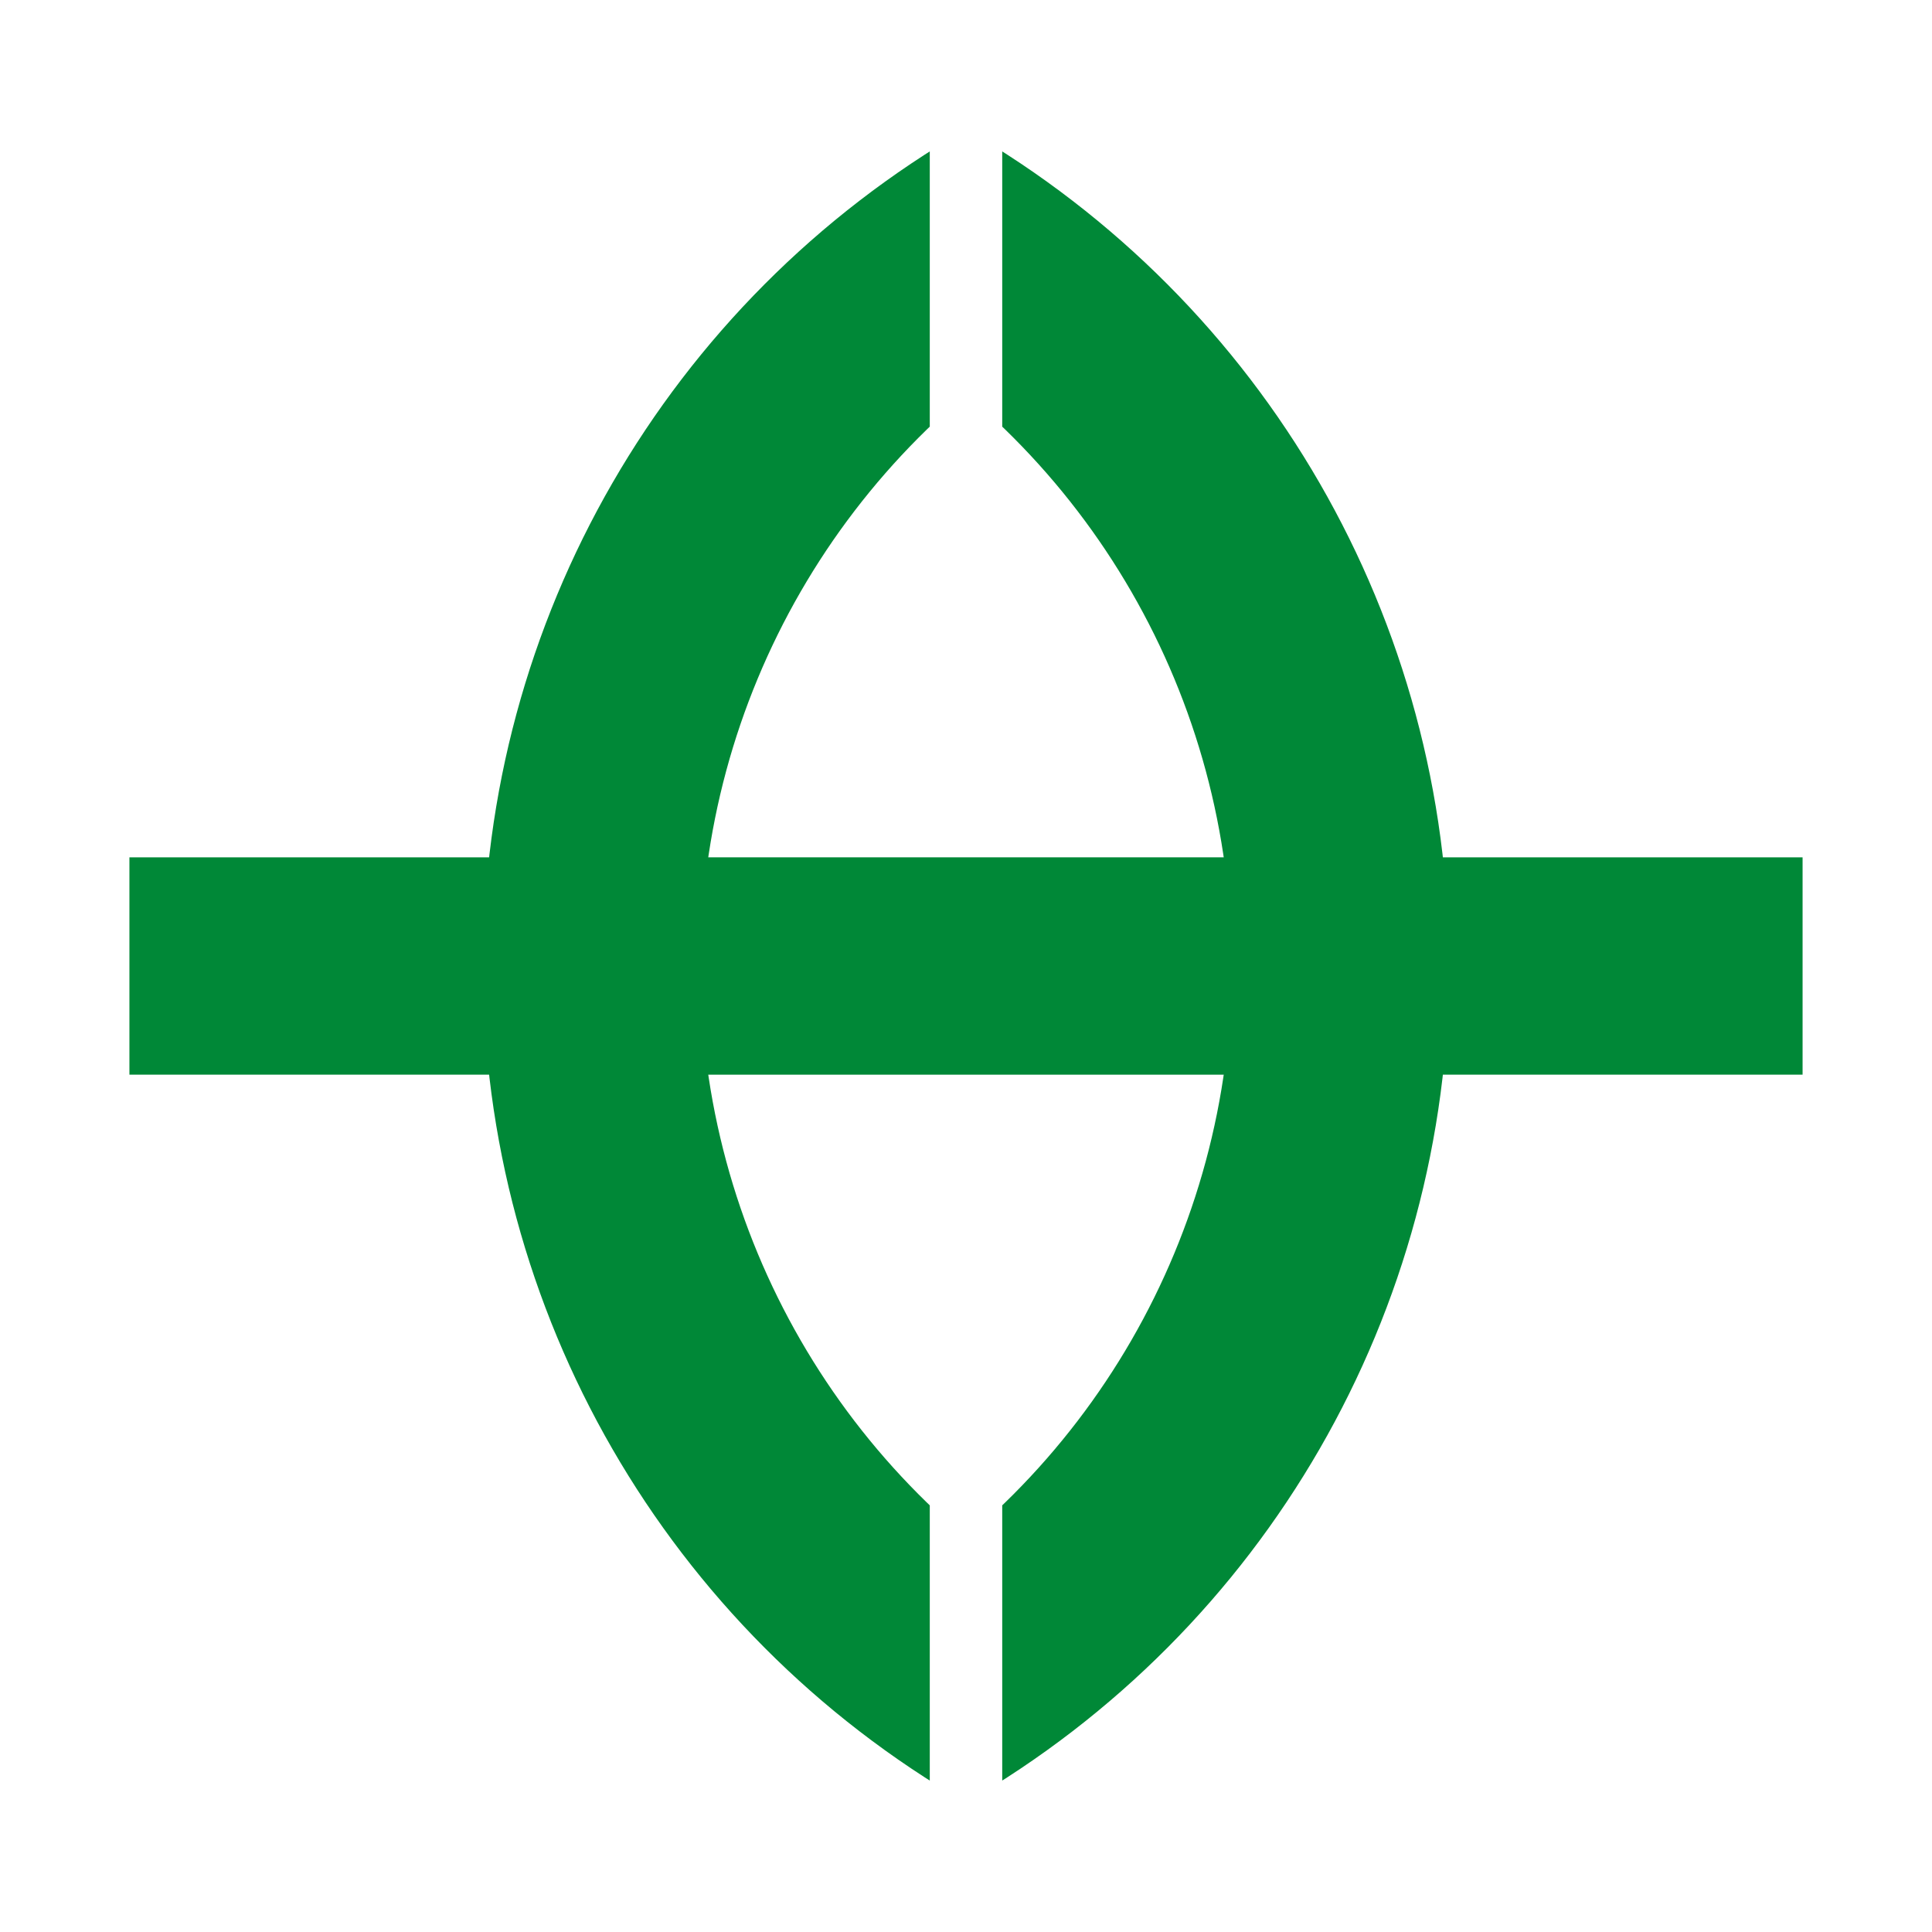
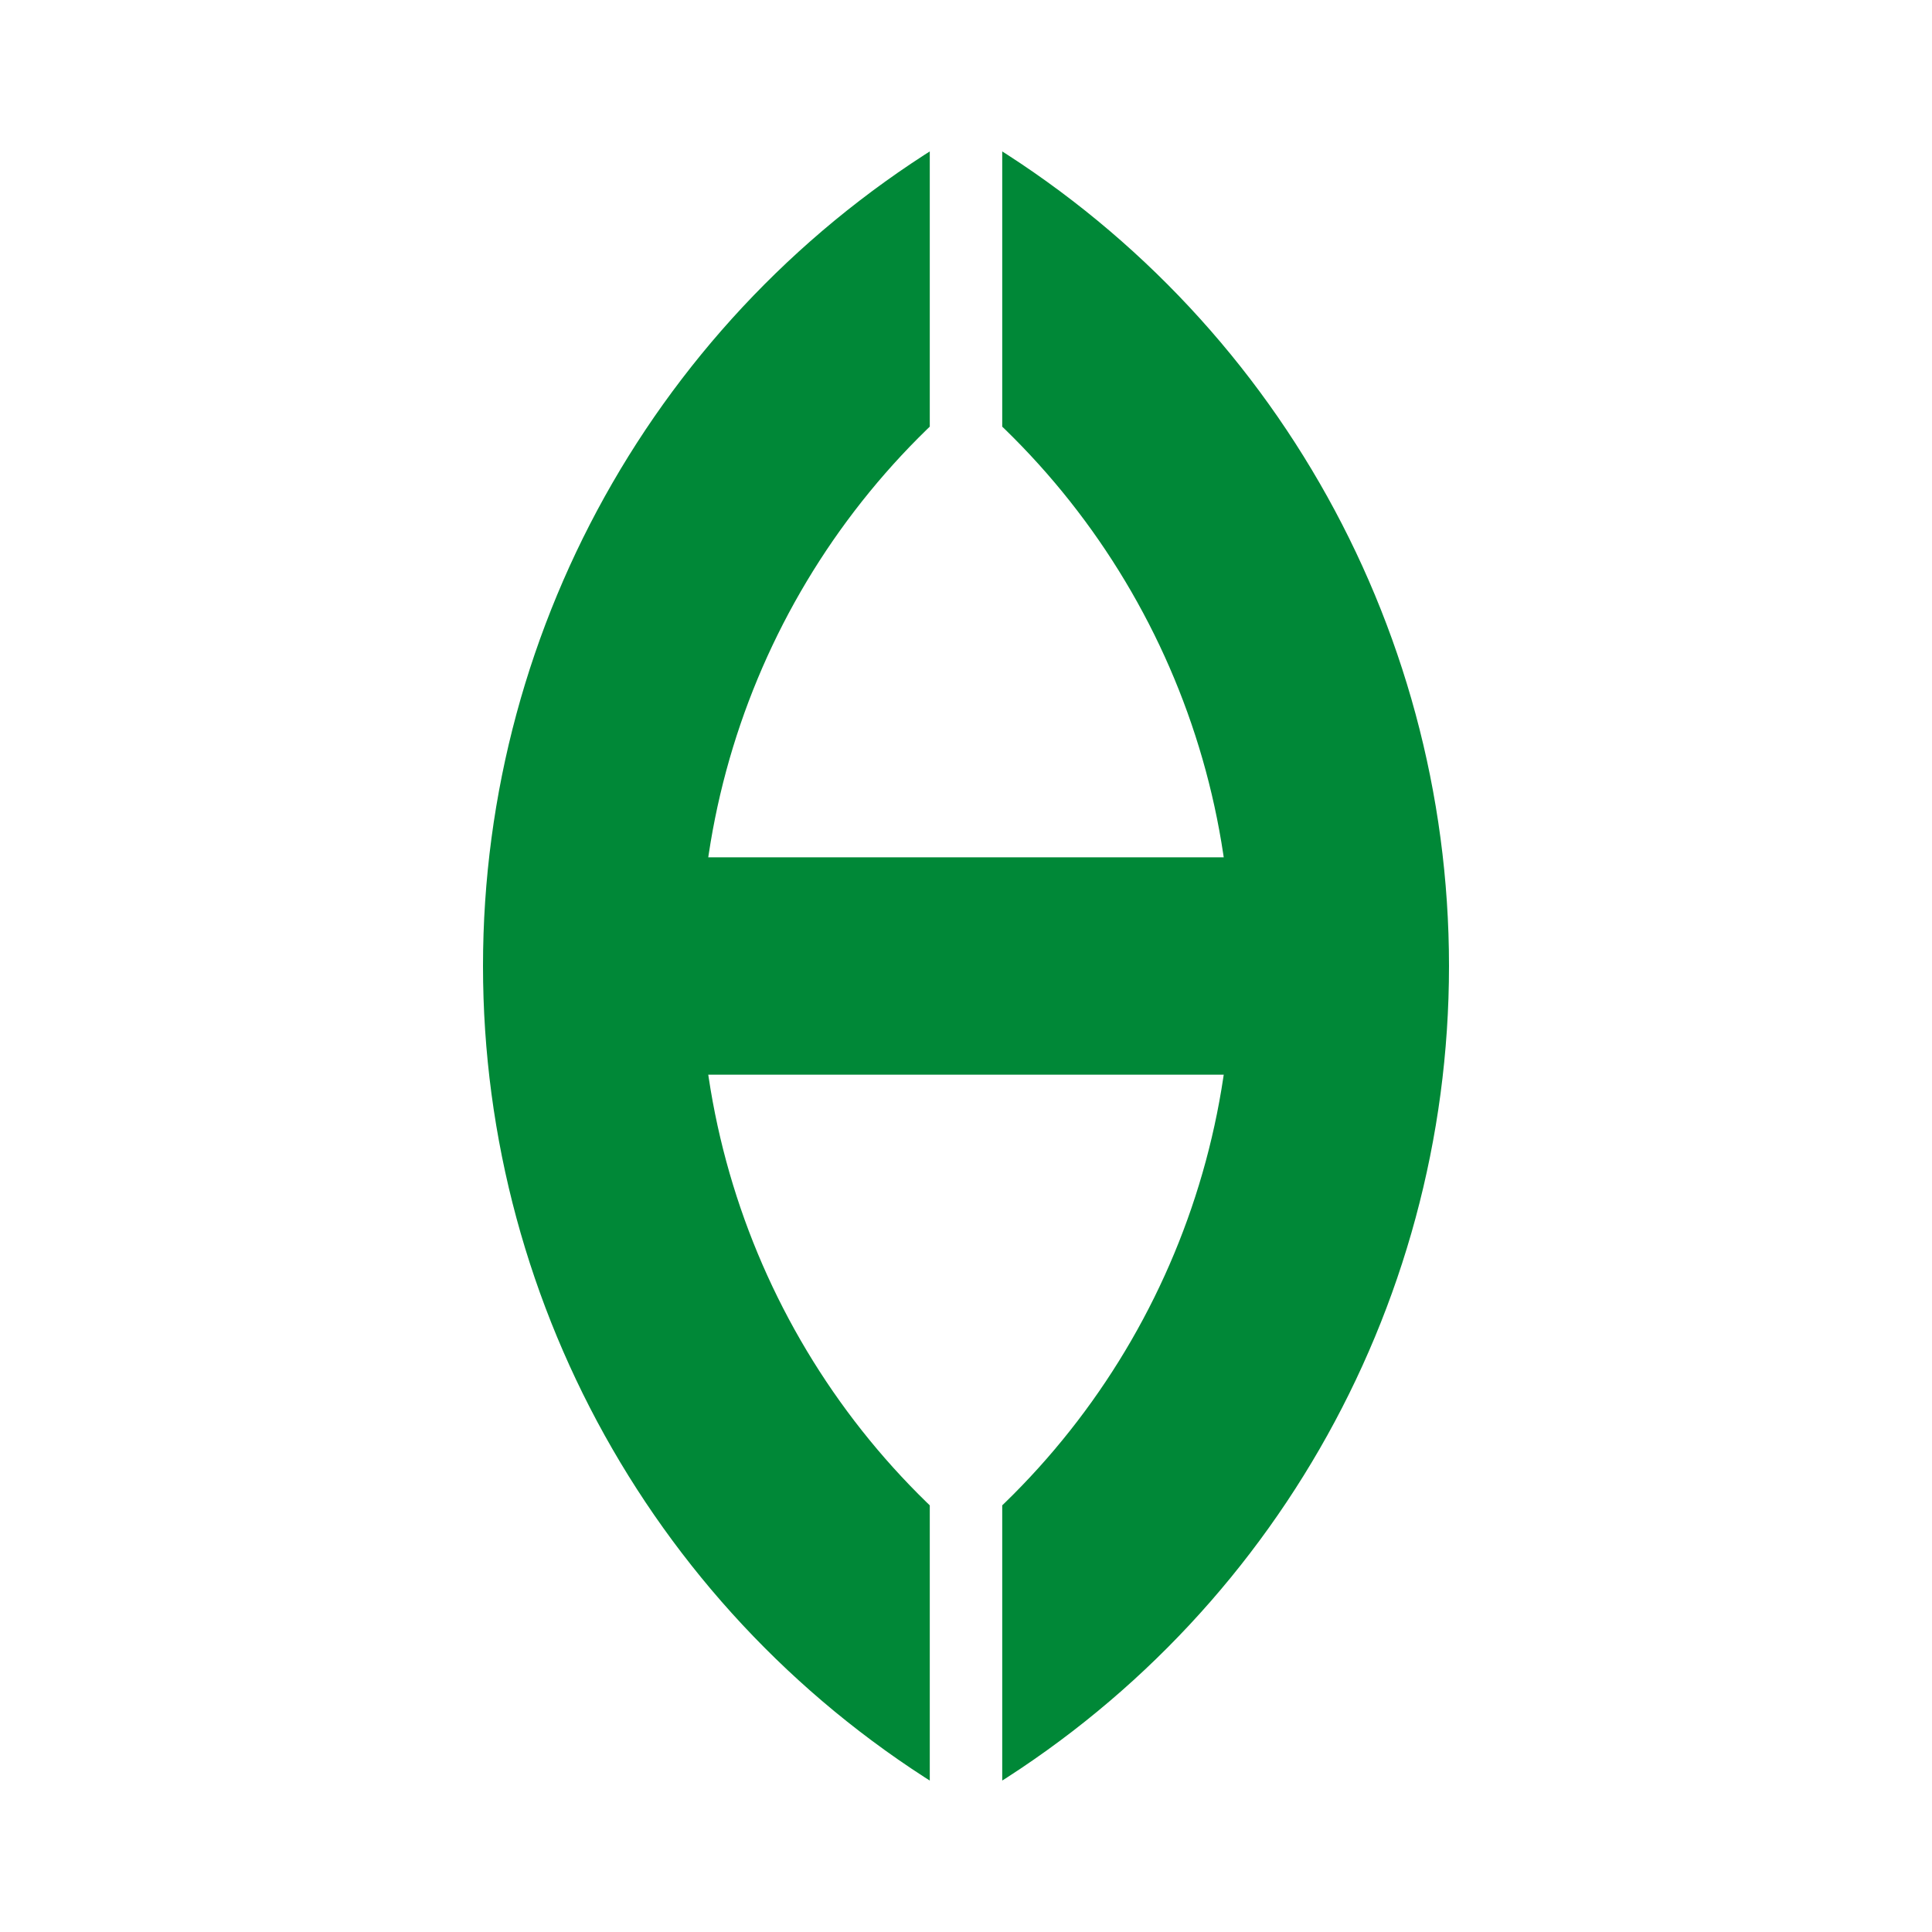
<svg xmlns="http://www.w3.org/2000/svg" xmlns:xlink="http://www.w3.org/1999/xlink" width="500" height="500" viewBox="-80 -80 160 160" version="1.1">
  <desc>Emblem of Kusatsu, Shiga</desc>
  <defs>
    <clipPath id="m">
      <rect x="3" y="-100" width="100" height="200" />
    </clipPath>
  </defs>
  <g stroke="#008837" stroke-width="18">
    <g id="c" clip-path="url(#m)">
      <circle cx="-40" r="71" fill="none" />
-       <line x2="-40" transform="rotate(30) translate(80) rotate(-30) translate(0,-40)" />
    </g>
    <use xlink:href="#c" transform="scale(-1)" />
    <line x1="-30" x2="30" />
  </g>
</svg>